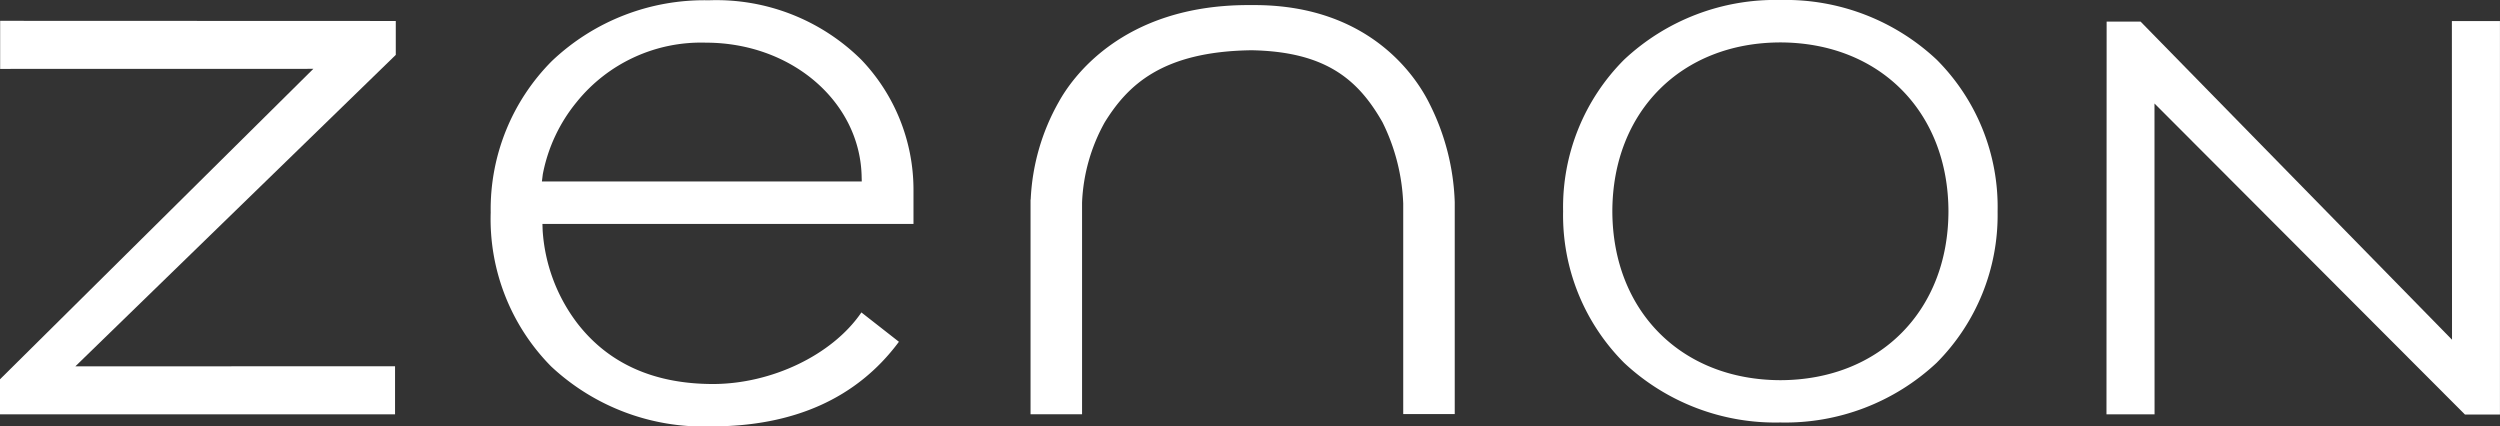
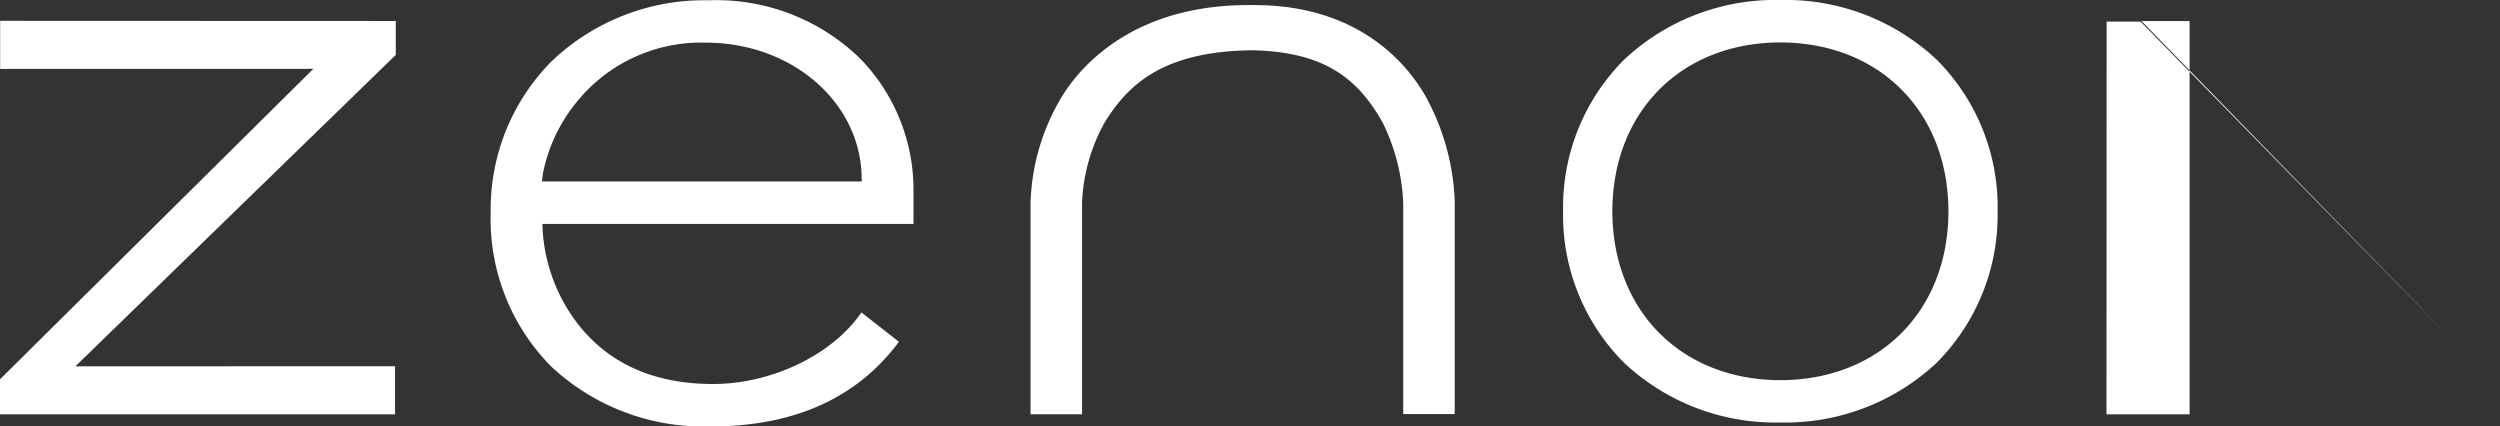
<svg xmlns="http://www.w3.org/2000/svg" id="Group_20" data-name="Group 20" viewBox="0 0 182 31.041">
  <rect x="0" y="0" width="182" height="31.041" fill="#333333" stroke="none" />
  <defs>
    <style>
      .cls-1 {
        fill: #fff;
      }
    </style>
  </defs>
  <path id="Path_10" data-name="Path 10" class="cls-1" d="M5.485,27.984,28.813,5.31V2.841L.011,2.83v3.5l22.8-.005L0,28.927v2.55H28.759v-3.5Z" transform="translate(0 -1.314)" />
  <path id="Path_11" data-name="Path 11" class="cls-1" d="M93.671,4.368A14.987,14.987,0,0,0,82.567.04h-.005A16.094,16.094,0,0,0,71.147,4.459,15.276,15.276,0,0,0,66.69,15.478v.011a15.259,15.259,0,0,0,4.4,11.206A16.233,16.233,0,0,0,82.765,31.06c6,0,10.579-2.057,13.611-6.117l.032-.043-2.732-2.137-.032.048c-2.105,3.048-6.5,5.164-10.783,5.164-4.328-.005-7.655-1.516-9.92-4.494A12.458,12.458,0,0,1,70.472,16.8l-.016-.477H97.469V13.806A13.7,13.7,0,0,0,93.671,4.368Zm.032,8.86H70.418l.064-.52a11.77,11.77,0,0,1,2.453-5.244,11.632,11.632,0,0,1,9.422-4.339c6.181,0,11.152,4.232,11.334,9.626Z" transform="translate(-30.967 -0.019)" />
  <path id="Path_12" data-name="Path 12" class="cls-1" d="M239.635,4.344A16.072,16.072,0,0,0,228.263,0h-.011a16.081,16.081,0,0,0-11.372,4.344,15.194,15.194,0,0,0-4.441,11.029v.011a15.194,15.194,0,0,0,4.441,11.029,16.1,16.1,0,0,0,11.367,4.344h0a16.121,16.121,0,0,0,11.383-4.344,15.232,15.232,0,0,0,4.441-10.96v-.08A15.168,15.168,0,0,0,239.635,4.344ZM228.258,27.677c-7.215-.016-12.218-5.041-12.234-12.3.016-7.247,5.019-12.277,12.234-12.288,7.215.016,12.218,5.041,12.234,12.293C240.482,22.631,235.473,27.661,228.258,27.677Z" transform="translate(-98.645 0)" />
  <g id="Group_18" data-name="Group 18" transform="translate(75.024 0.37)">
    <path id="Path_13" data-name="Path 13" class="cls-1" d="M156.124,3.979h.032c5.442.1,7.778,2.18,9.519,5.228a14.524,14.524,0,0,1,1.516,5.935v15.32h3.75V15.04A17.093,17.093,0,0,0,169.1,7.862C168.268,6.175,164.941.69,156.355.69h-.482c-9.213.016-12.856,5.41-13.761,7.055a15.818,15.818,0,0,0-2.041,7.1h-.011V30.478h3.75V15.072a13.056,13.056,0,0,1,1.655-5.855C147.115,6.561,149.6,4.07,156.124,3.979Z" transform="translate(-140.06 -0.69)" />
-     <path id="Path_14" data-name="Path 14" class="cls-1" d="M170.05,7.08Z" transform="translate(-153.986 -3.657)" />
  </g>
-   <path id="Path_15" data-name="Path 15" class="cls-1" d="M311.444,26.059,288.77,2.9H286.3l-.011,28.593h3.5l-.005-22.631,22.6,22.642h2.55V2.86h-3.5Z" transform="translate(-132.937 -1.328)" />
+   <path id="Path_15" data-name="Path 15" class="cls-1" d="M311.444,26.059,288.77,2.9H286.3l-.011,28.593h3.5h2.55V2.86h-3.5Z" transform="translate(-132.937 -1.328)" />
</svg>